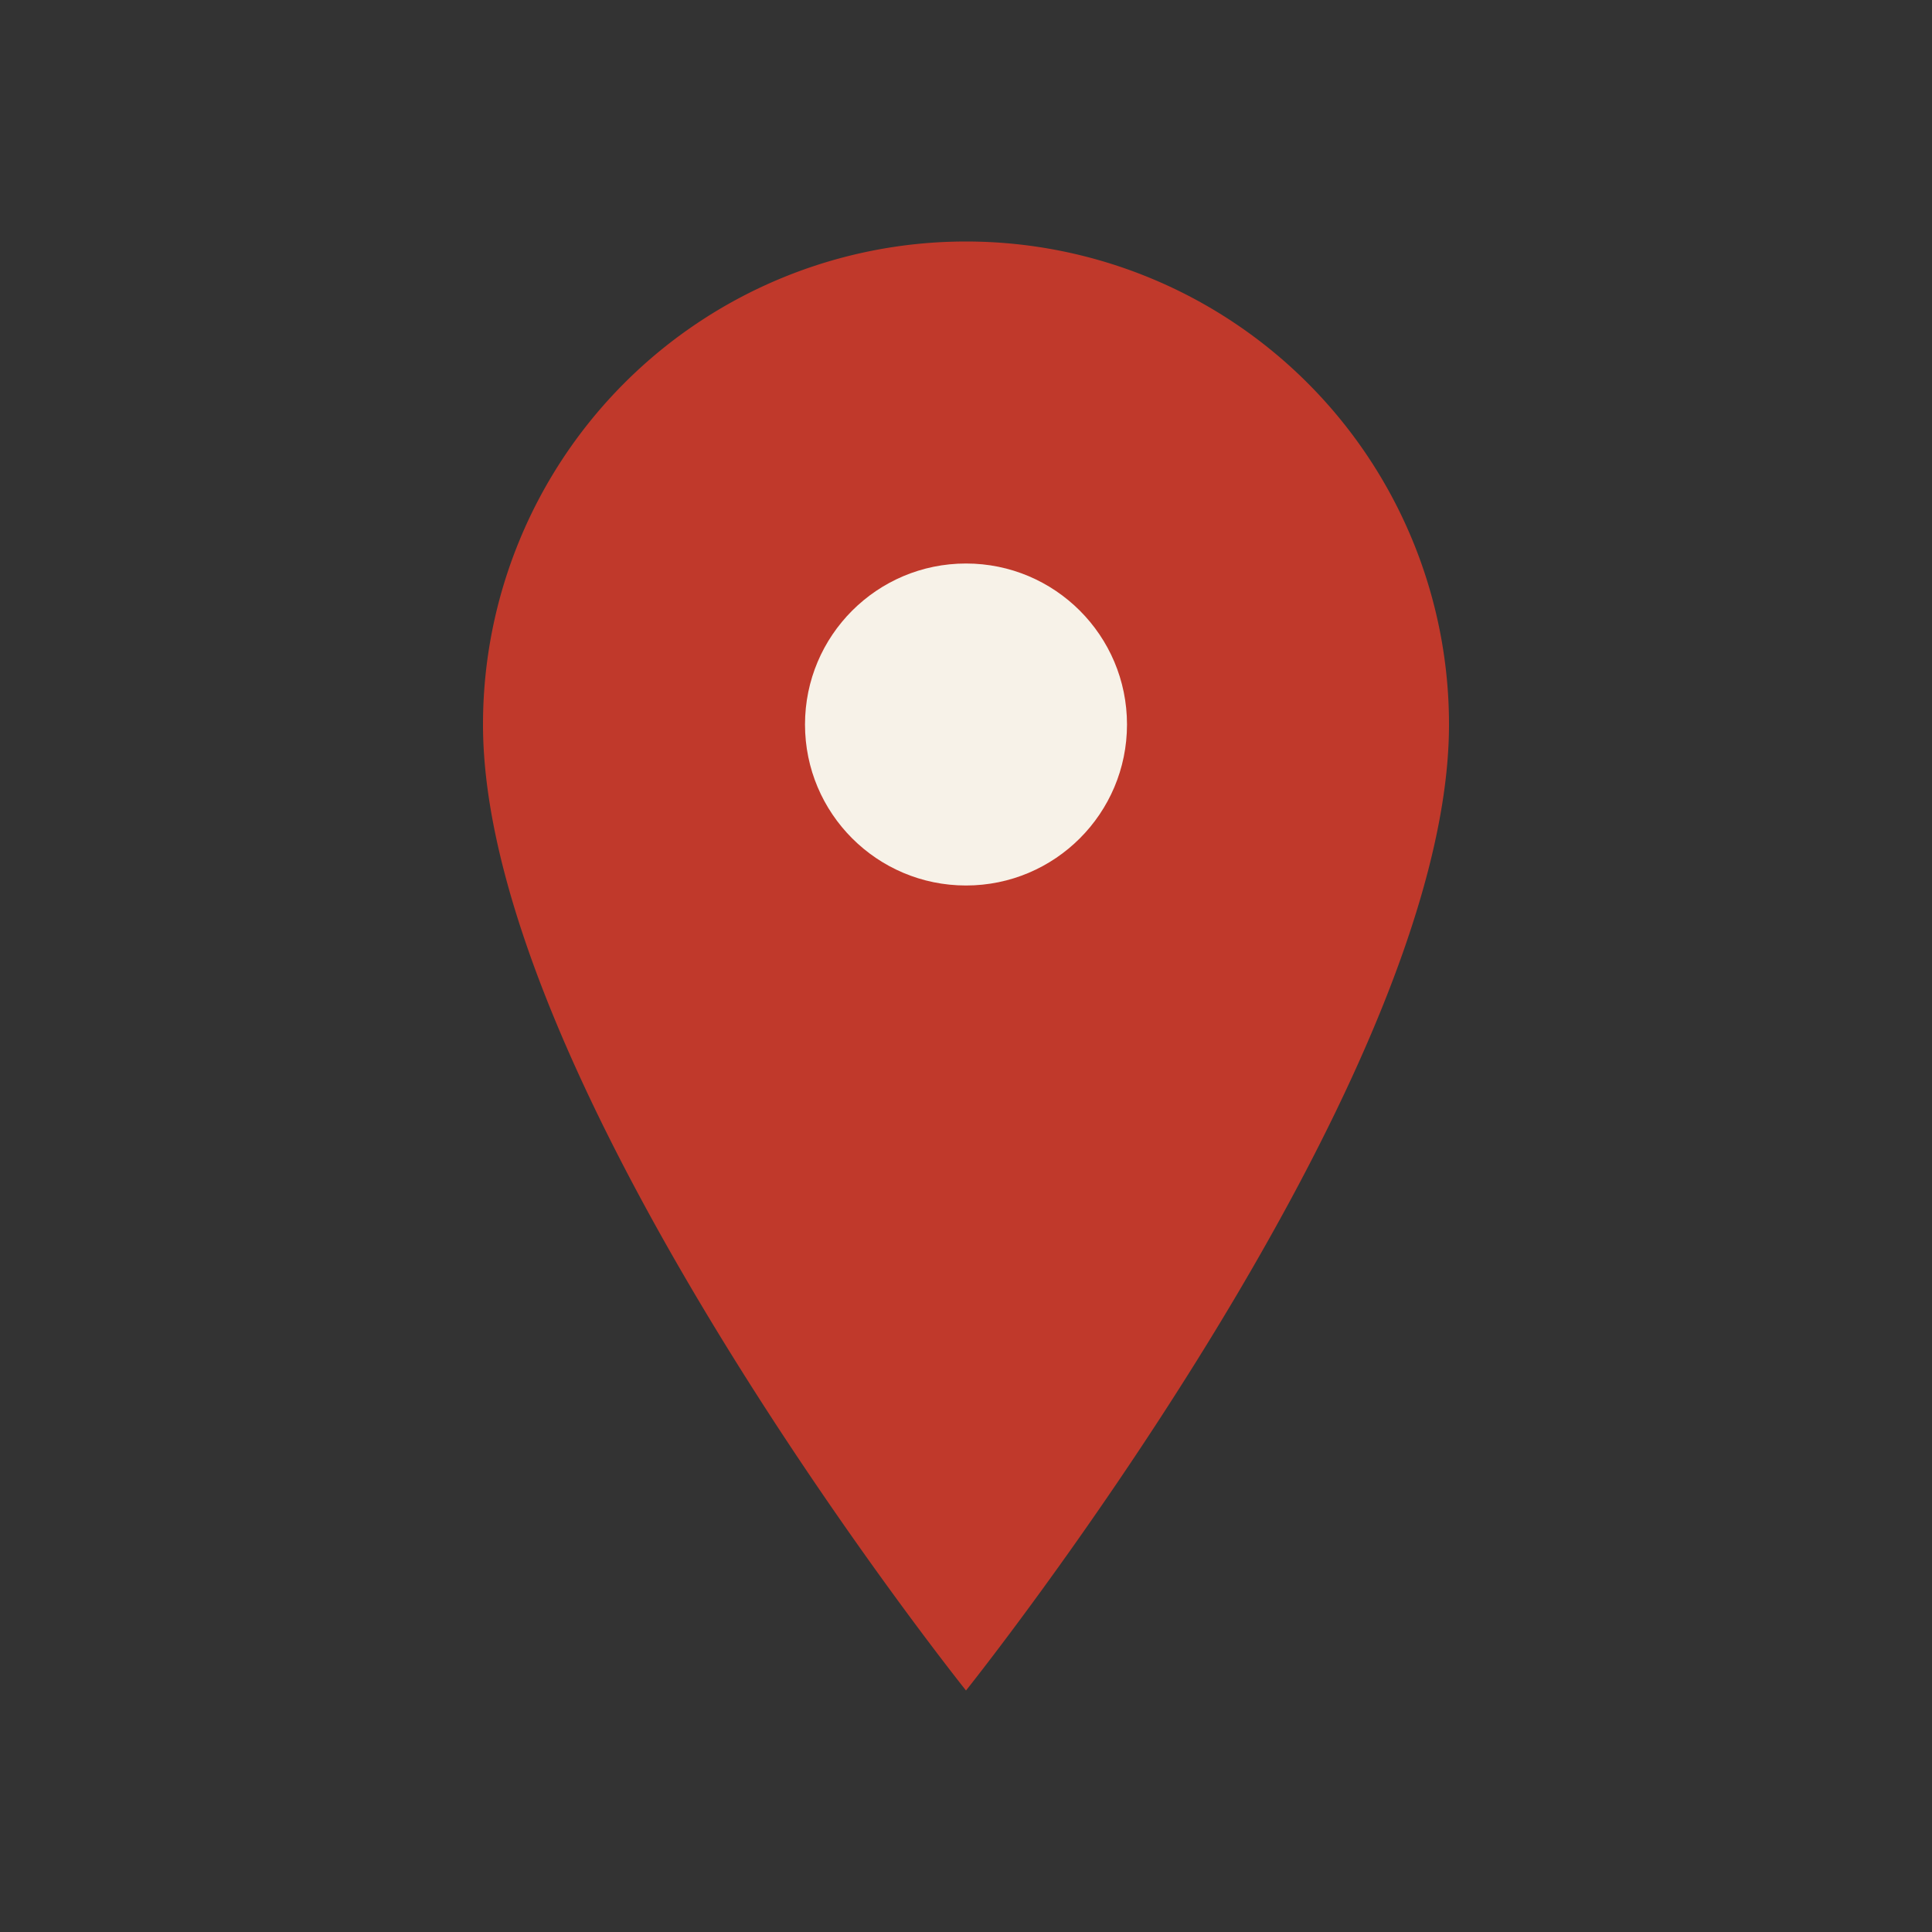
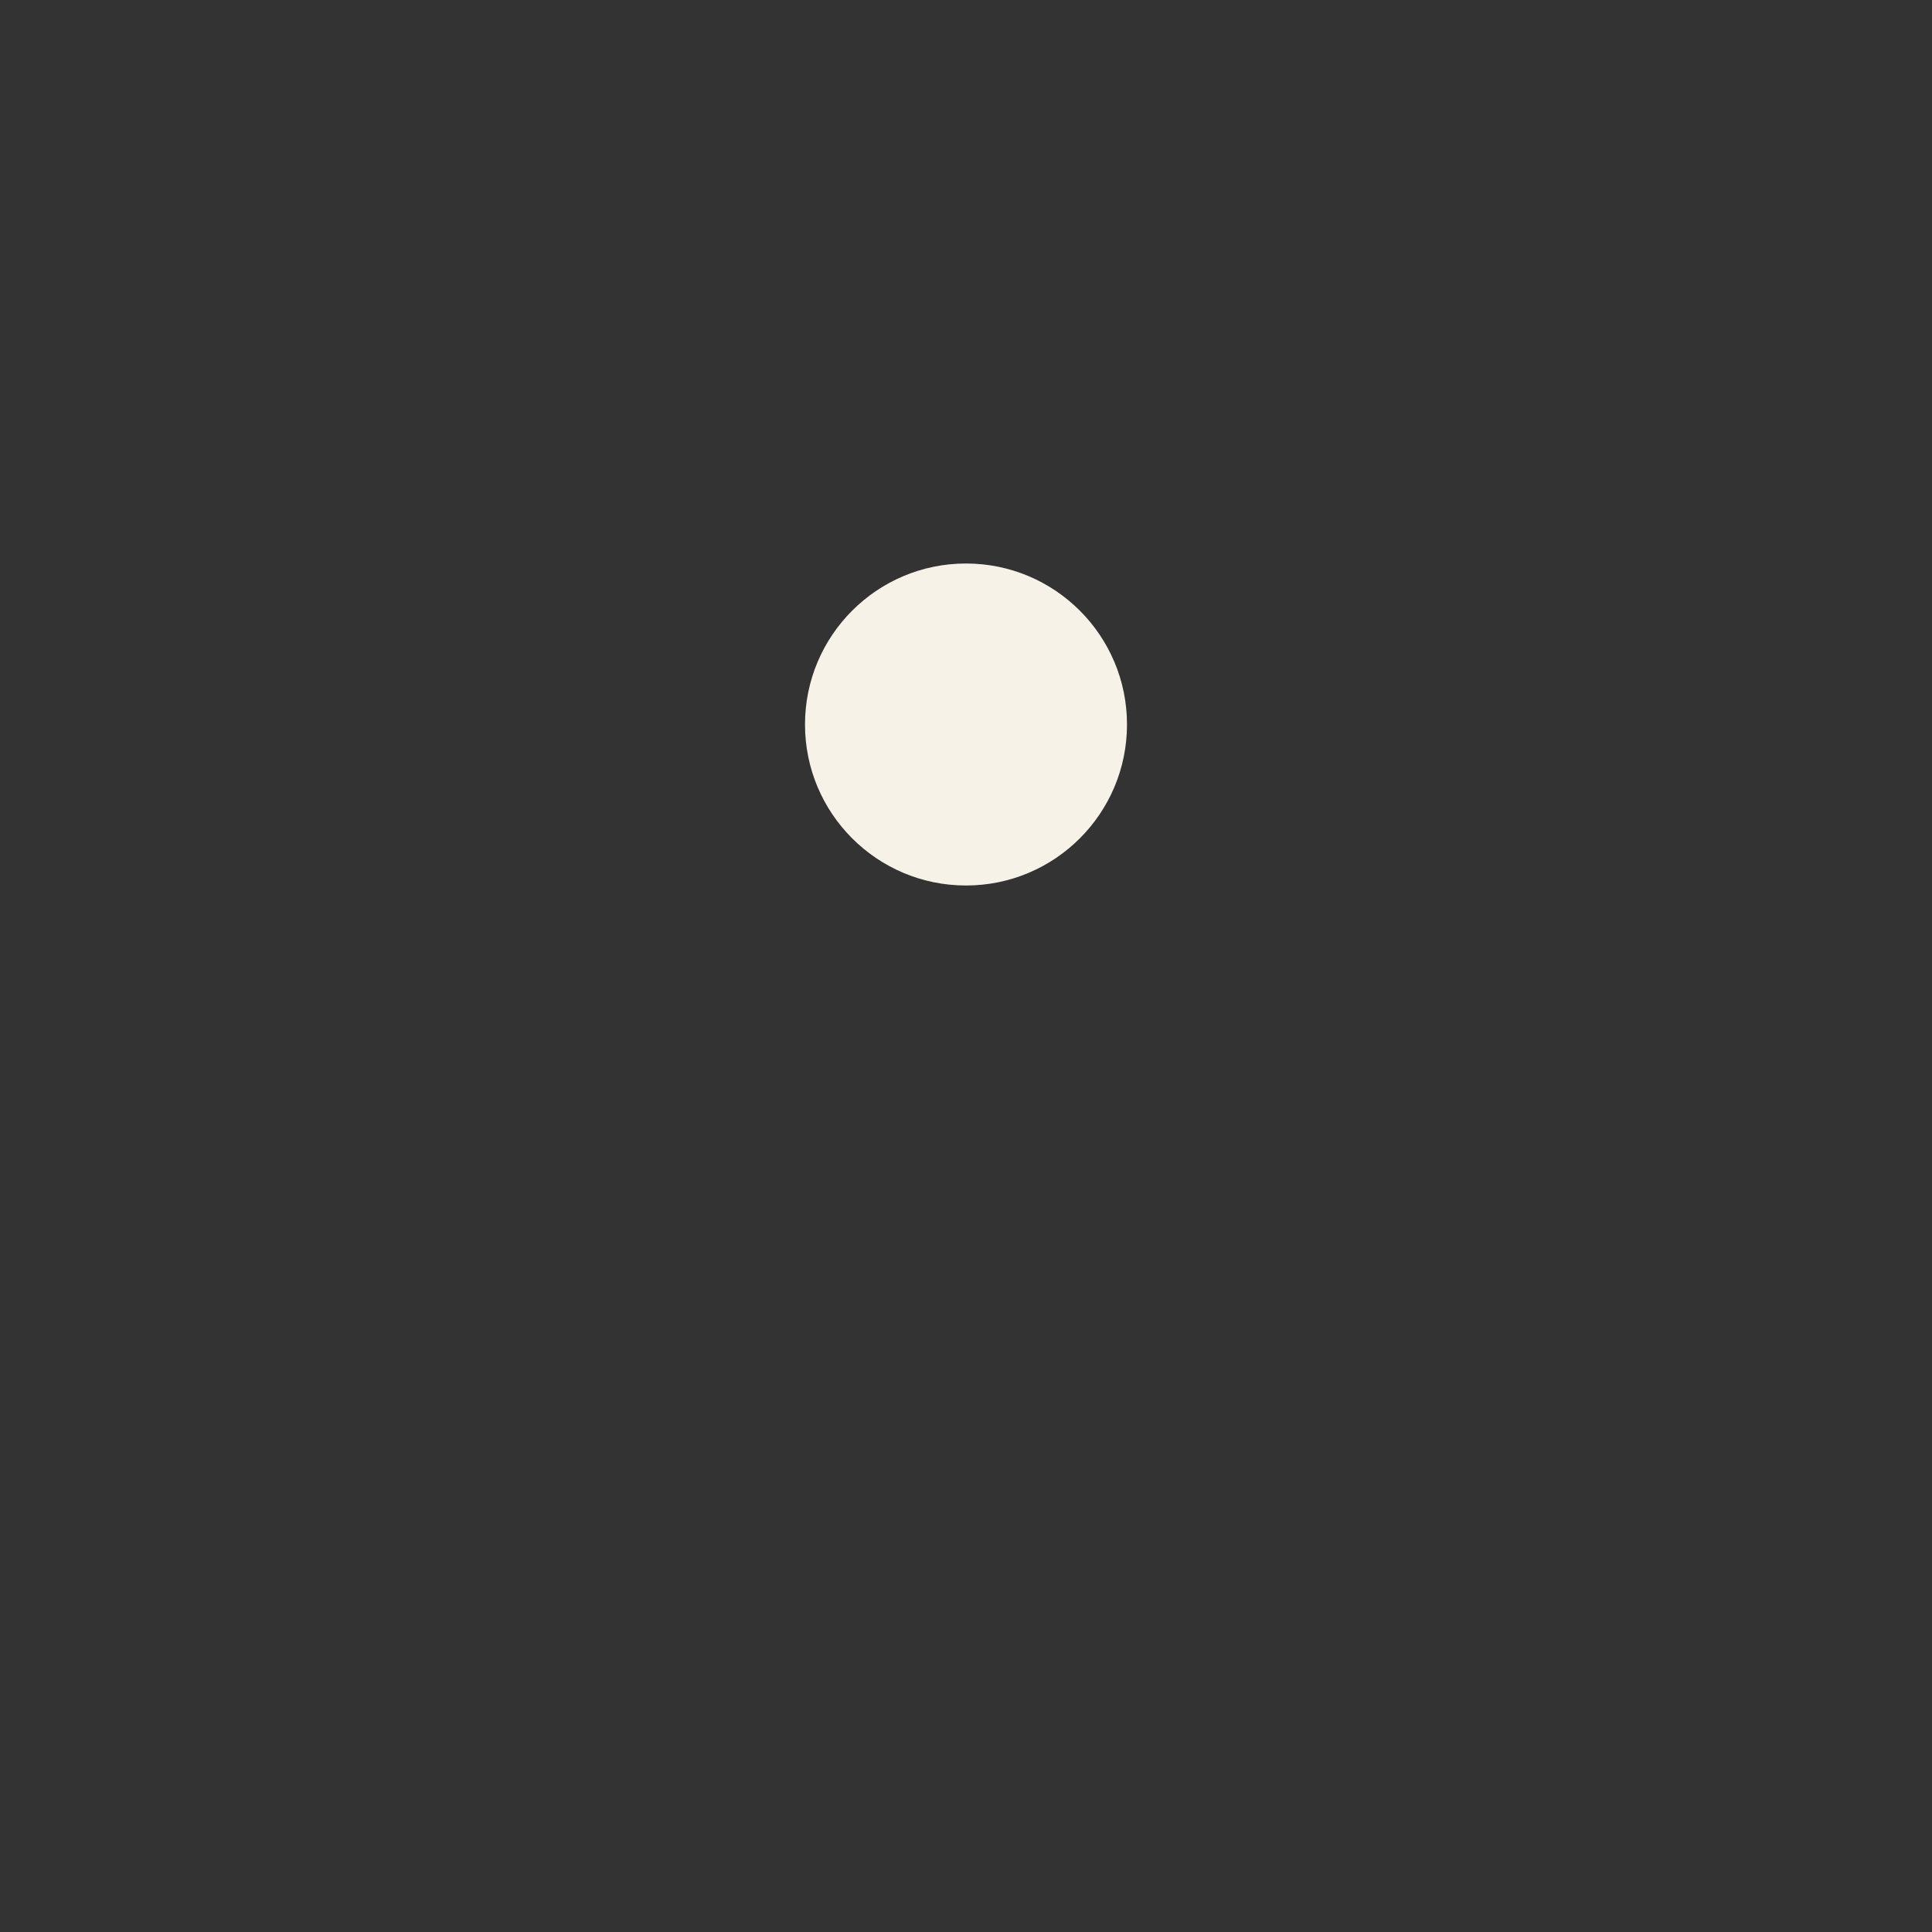
<svg xmlns="http://www.w3.org/2000/svg" width="24" height="24" viewBox="0 0 24 24">
  <rect x="0" y="0" width="24" height="24" fill="#333333" stroke="none" />
-   <path d="M12 21s-6-7.5-6-12A6 6 0 1 1 18 9c0 4.5-6 12-6 12z" fill="#C0392B" />
  <circle cx="12" cy="9" r="2" fill="#F7F2E8" />
</svg>